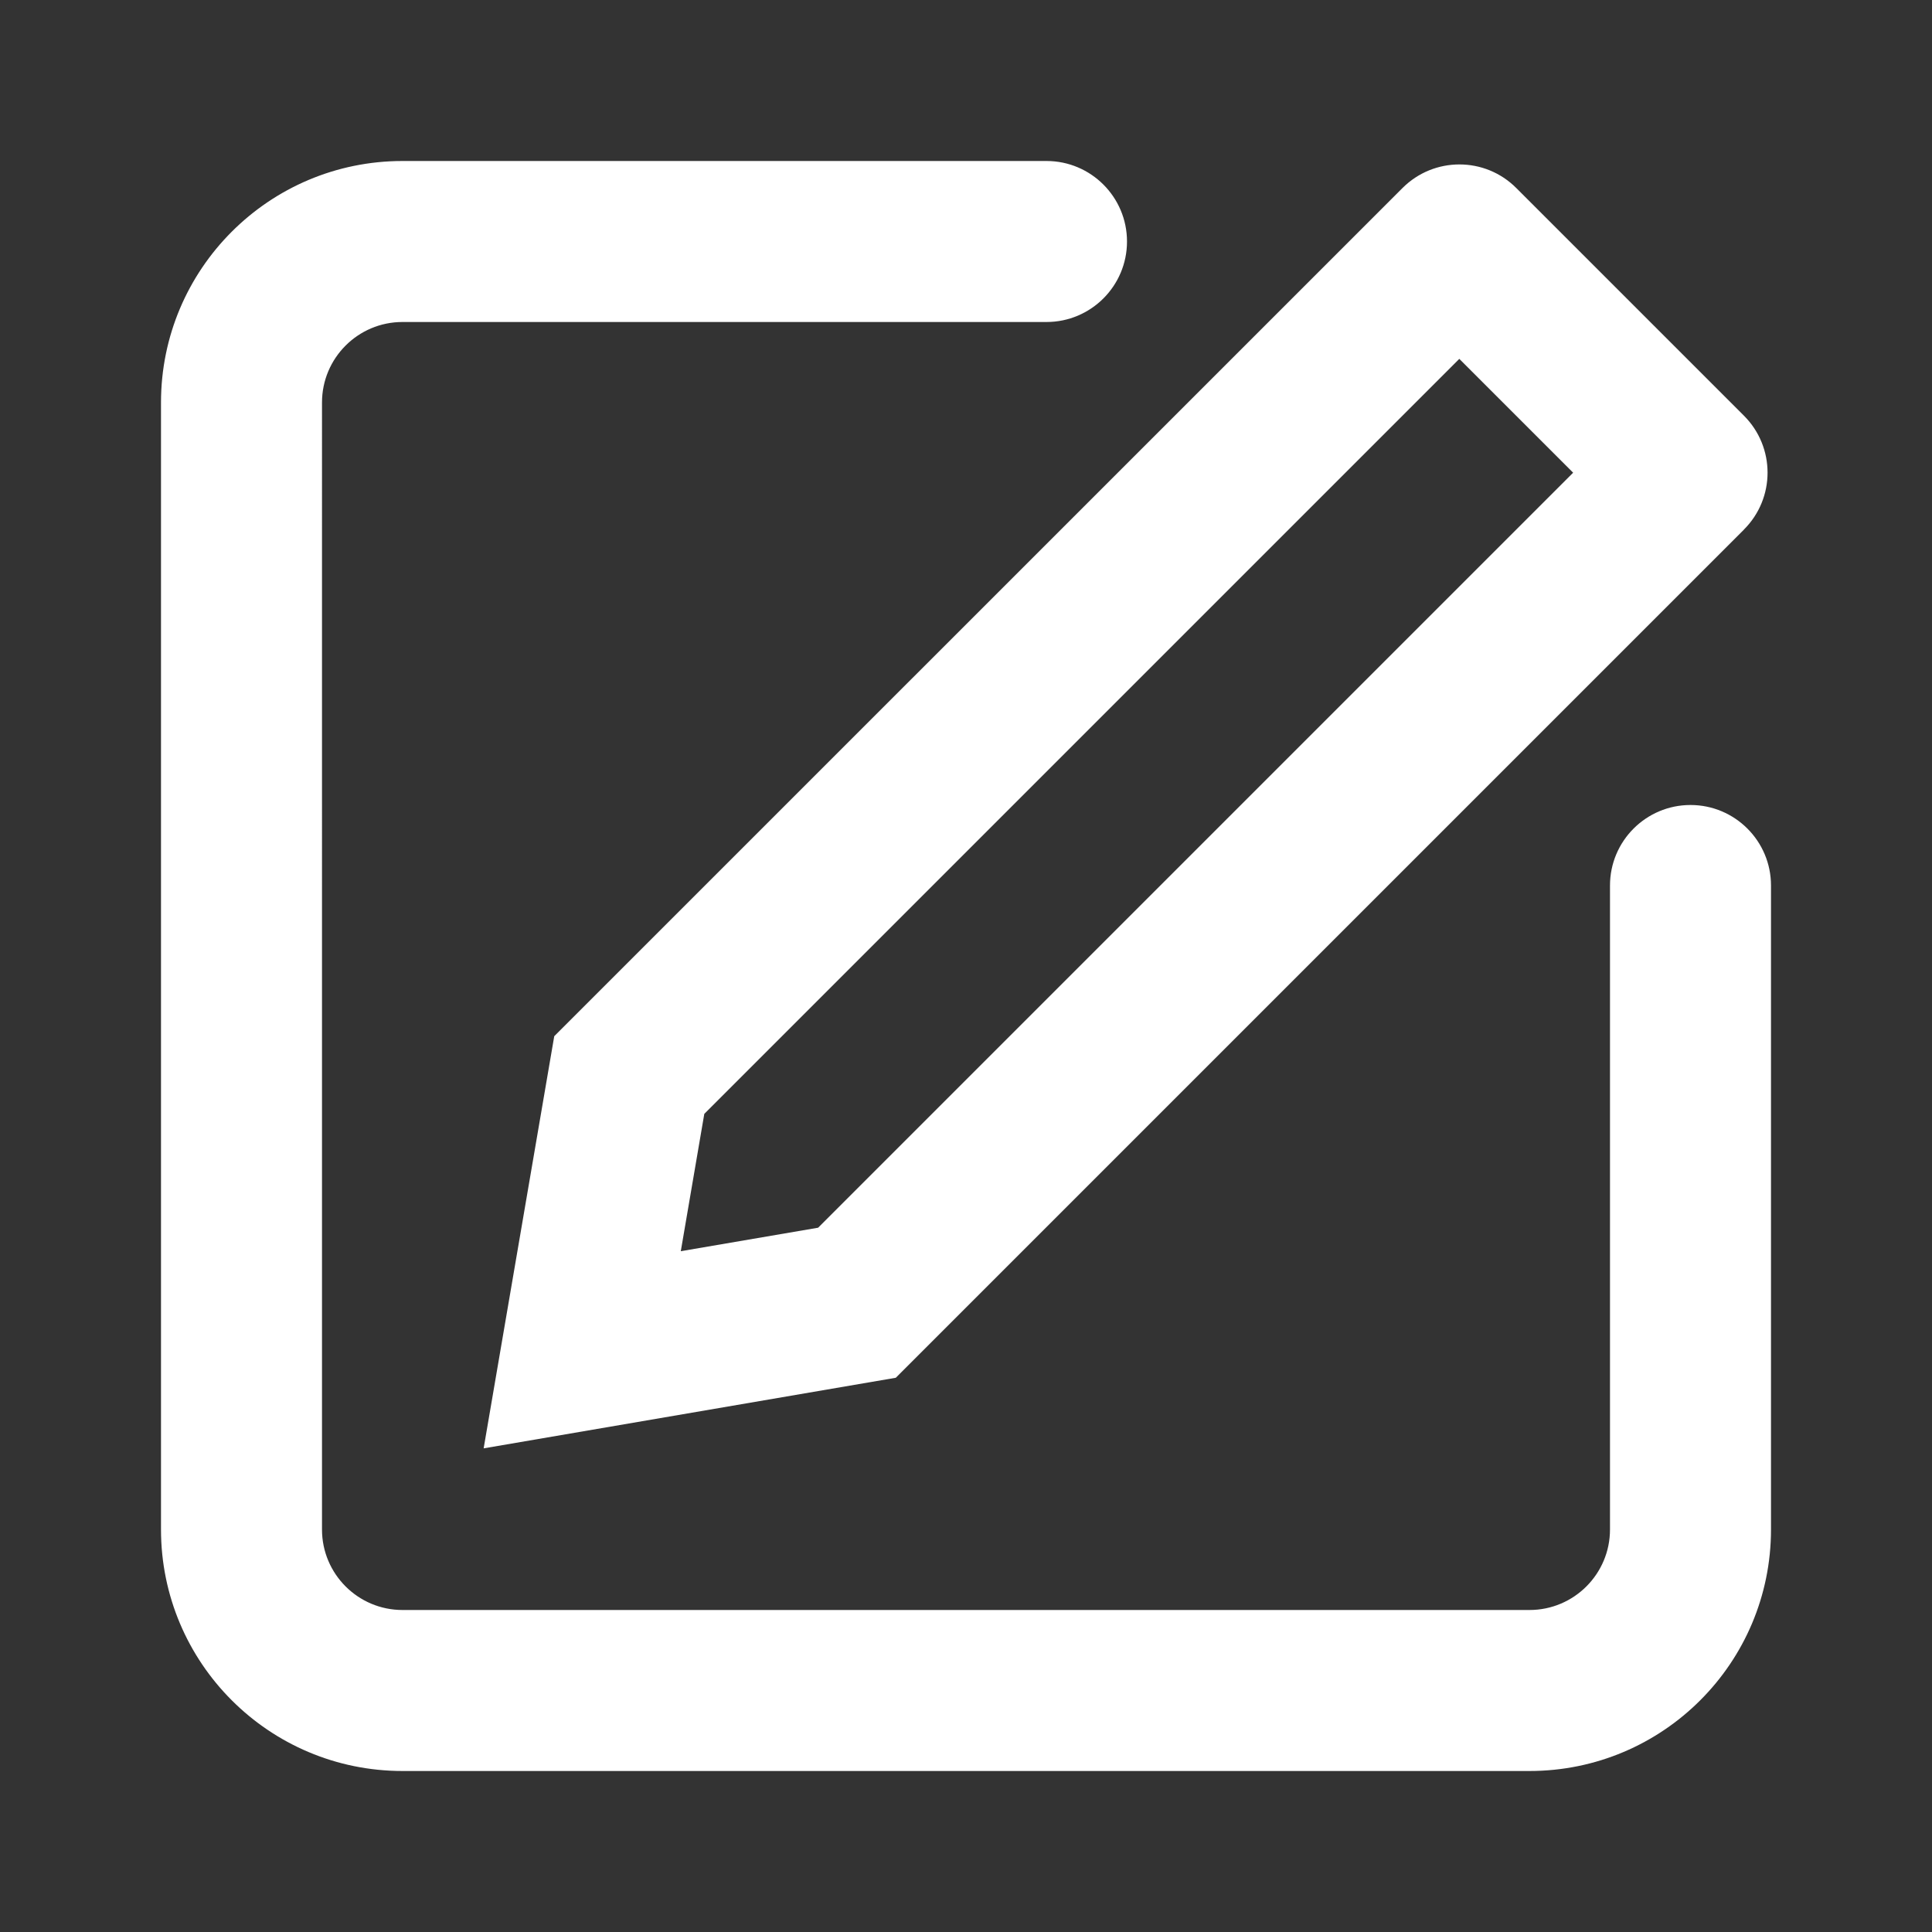
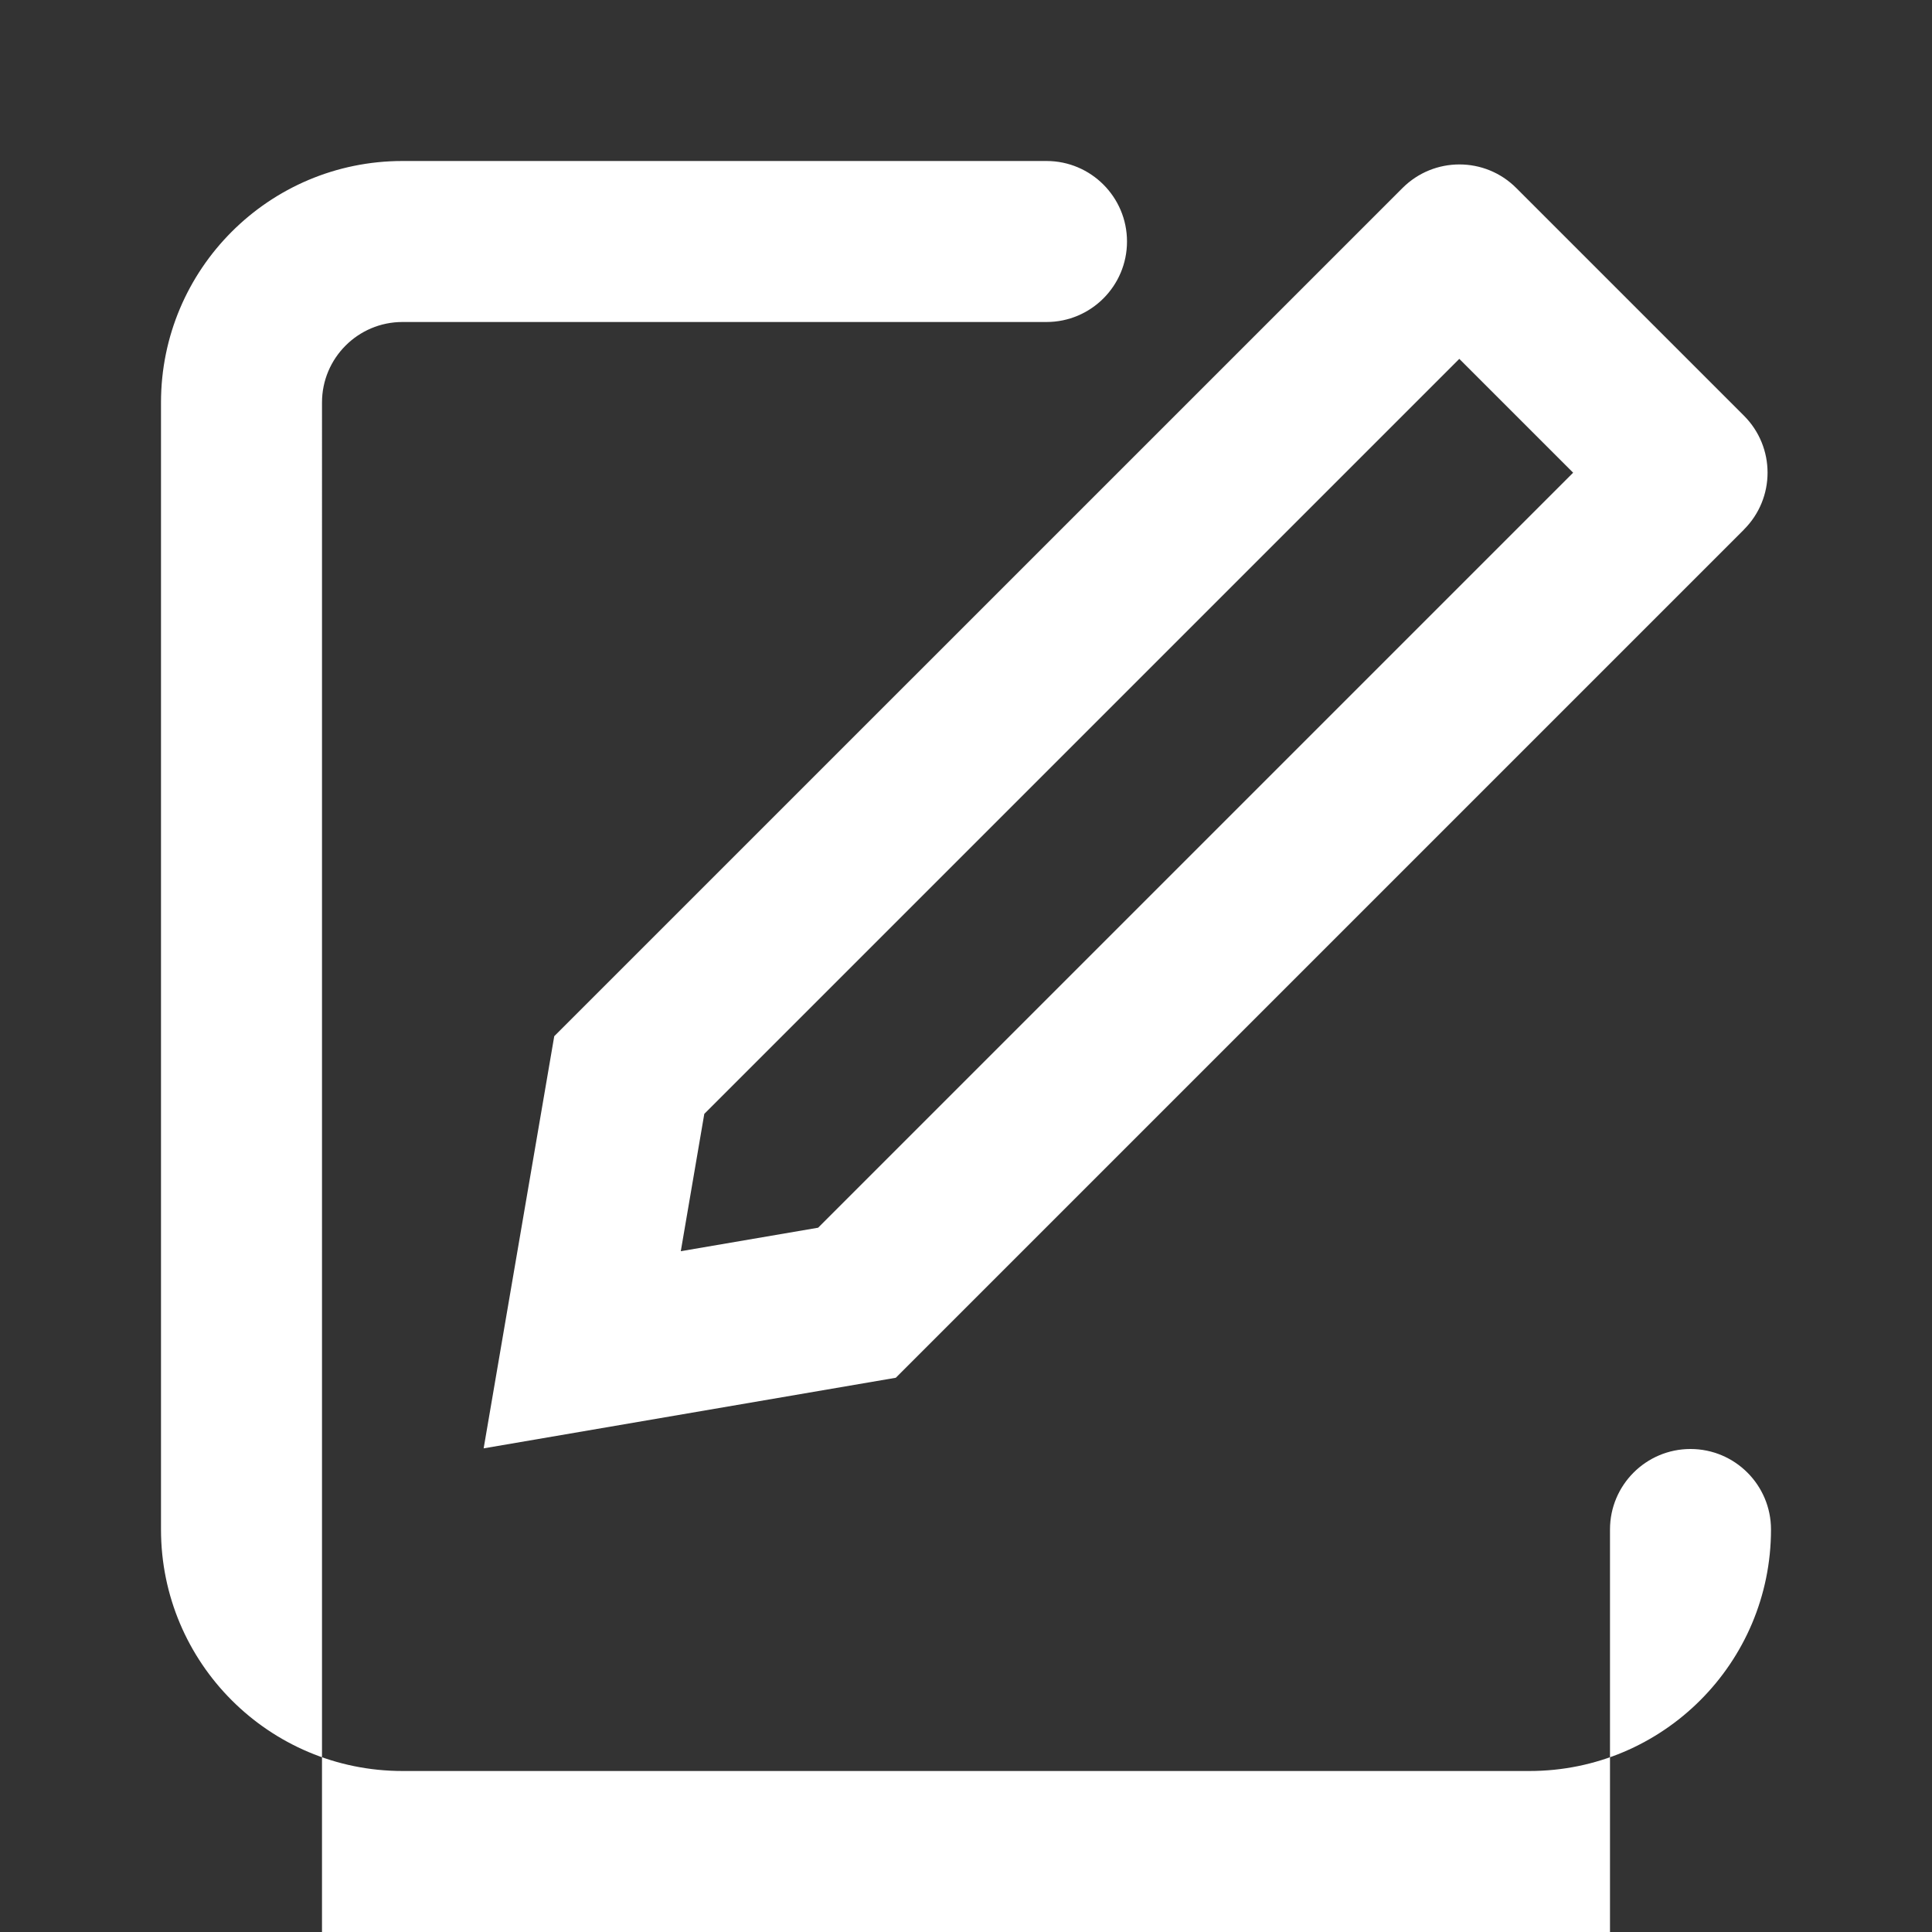
<svg xmlns="http://www.w3.org/2000/svg" width="24" height="24" fill="none">
  <rect width="100%" height="100%" fill="#333333" stroke="none" />
-   <path fill-rule="evenodd" clip-rule="evenodd" d="M4 5c0-.552.448-1 1-1h8c.552 0 1-.448 1-1s-.448-1-1-1H5C3.343 2 2 3.343 2 5v14c0 1.657 1.343 3 3 3h14c1.657 0 3-1.343 3-3v-8c0-.552-.448-1-1-1s-1 .448-1 1v8c0 .552-.448 1-1 1H5c-.552 0-1-.448-1-1V5Zm4.457 10.543.292-1.706 9.379-9.379 1.414 1.414-9.379 9.379-1.707.292Zm13.207-8.964-10.536 10.536-5.12.877.877-5.12L17.422 2.336c.391-.391 1.024-.391 1.414 0l2.828 2.828c.391.391.391 1.024 0 1.414Z" fill="#FFFFFF" />
+   <path fill-rule="evenodd" clip-rule="evenodd" d="M4 5c0-.552.448-1 1-1h8c.552 0 1-.448 1-1s-.448-1-1-1H5C3.343 2 2 3.343 2 5v14c0 1.657 1.343 3 3 3h14c1.657 0 3-1.343 3-3c0-.552-.448-1-1-1s-1 .448-1 1v8c0 .552-.448 1-1 1H5c-.552 0-1-.448-1-1V5Zm4.457 10.543.292-1.706 9.379-9.379 1.414 1.414-9.379 9.379-1.707.292Zm13.207-8.964-10.536 10.536-5.12.877.877-5.12L17.422 2.336c.391-.391 1.024-.391 1.414 0l2.828 2.828c.391.391.391 1.024 0 1.414Z" fill="#FFFFFF" />
</svg>